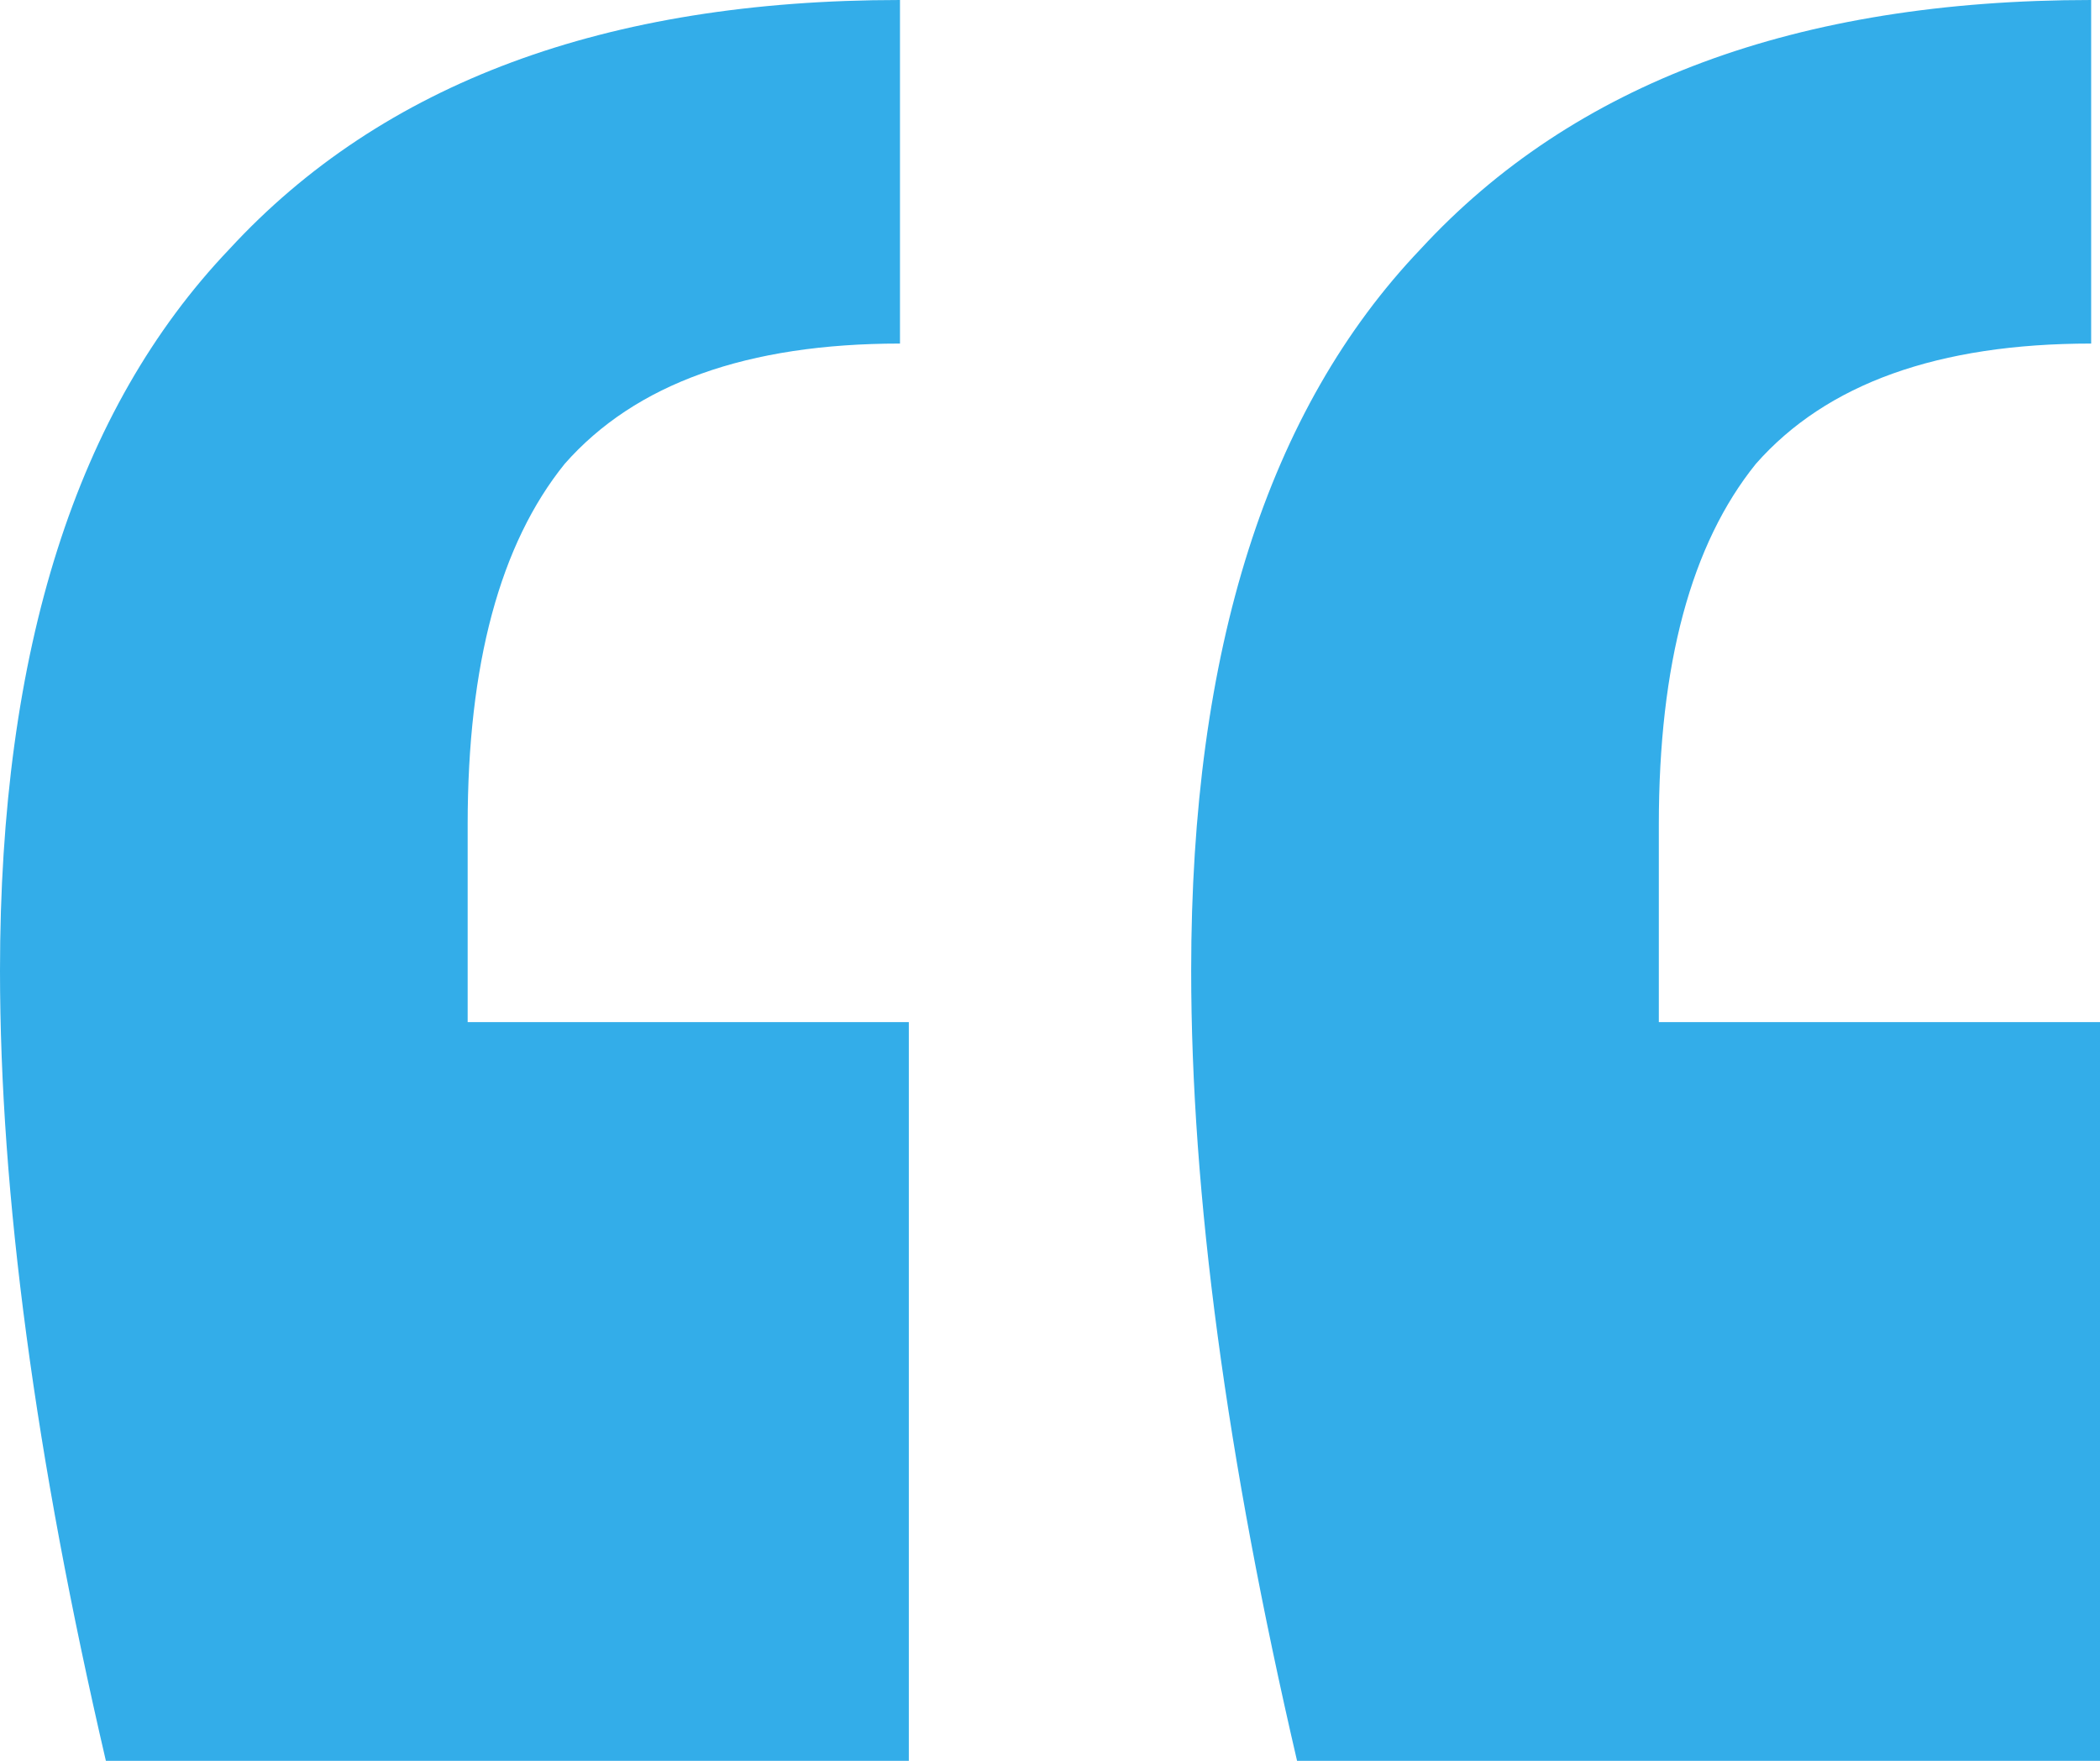
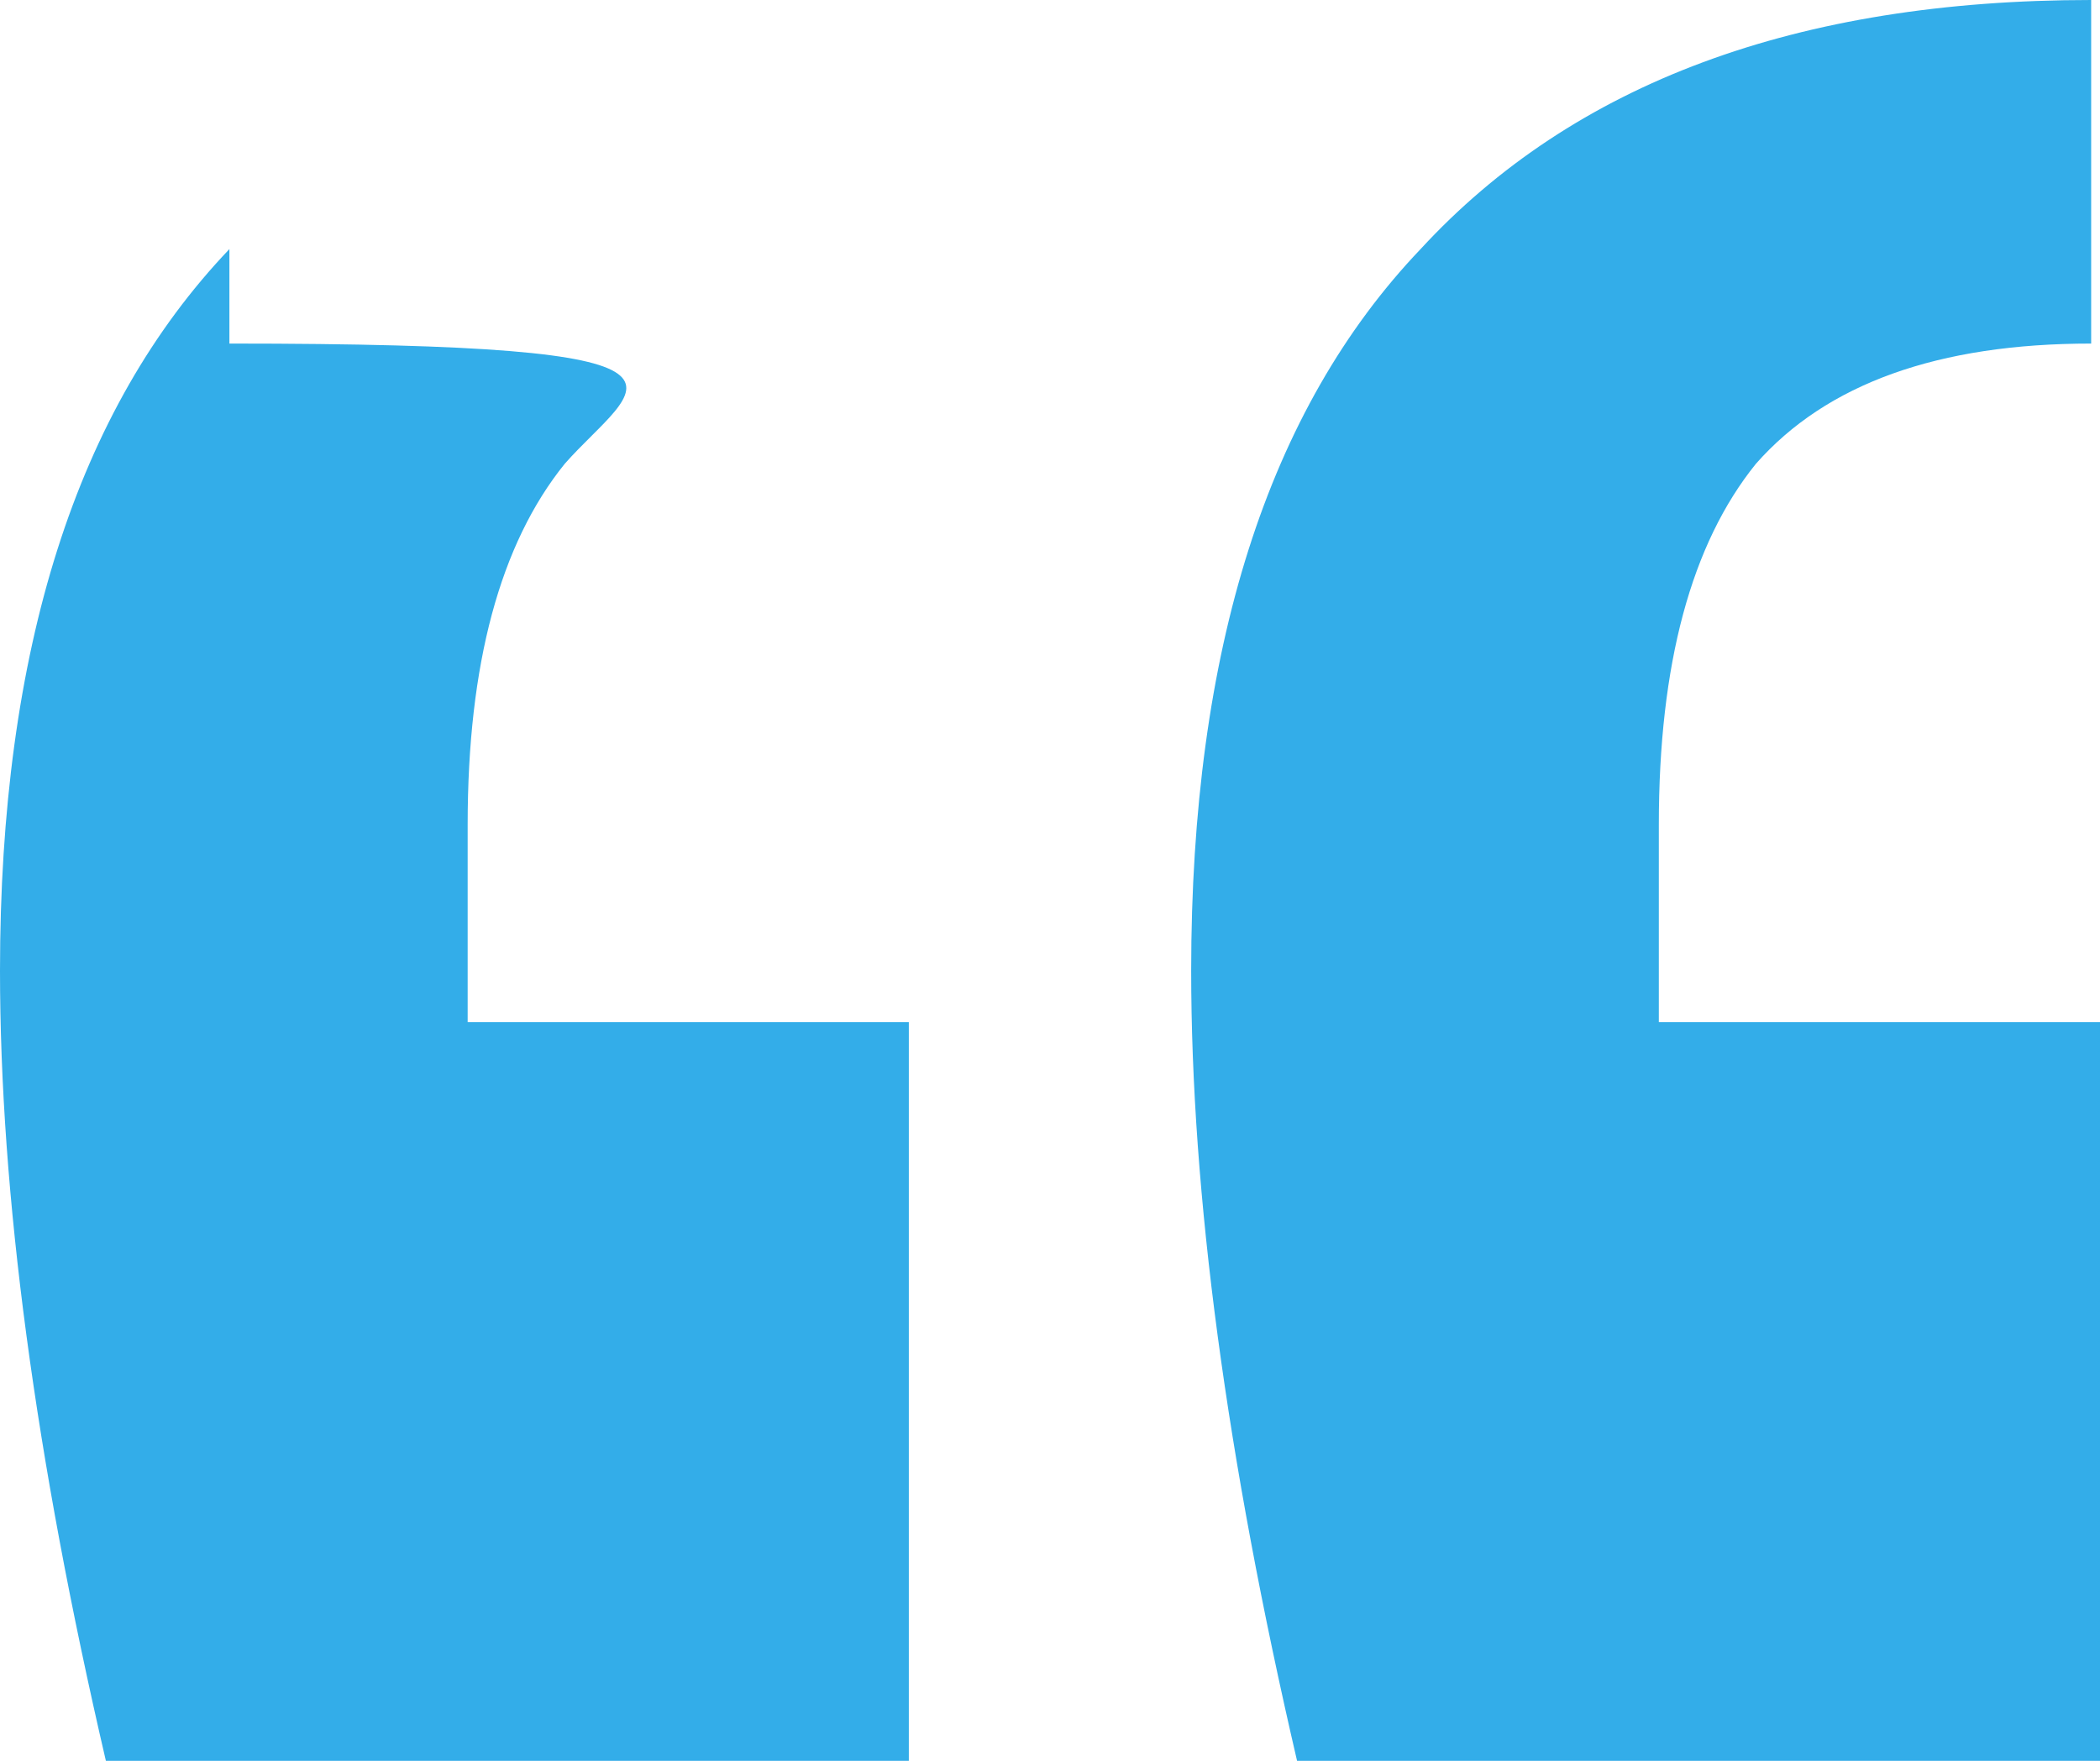
<svg xmlns="http://www.w3.org/2000/svg" width="62" height="52" viewBox="0 0 62 52" fill="none">
-   <path d="M3.126 52C1.042 43.037 0 35.258 0 28.663C0 19.194 2.258 12.091 6.773 7.356C11.289 2.452 17.888 0 26.571 0V10.146C22.056 10.146 18.756 11.33 16.672 13.698C14.762 16.065 13.807 19.616 13.807 24.351V30.185H26.832V52H3.126ZM38.294 52C36.21 43.037 35.168 35.258 35.168 28.663C35.168 19.194 37.426 12.091 41.941 7.356C46.457 2.452 53.056 0 61.739 0V10.146C57.224 10.146 53.924 11.33 51.84 13.698C49.93 16.065 48.975 19.616 48.975 24.351V30.185H62V52H38.294Z" fill="#33ADE9" />
+   <path d="M3.126 52C1.042 43.037 0 35.258 0 28.663C0 19.194 2.258 12.091 6.773 7.356V10.146C22.056 10.146 18.756 11.33 16.672 13.698C14.762 16.065 13.807 19.616 13.807 24.351V30.185H26.832V52H3.126ZM38.294 52C36.21 43.037 35.168 35.258 35.168 28.663C35.168 19.194 37.426 12.091 41.941 7.356C46.457 2.452 53.056 0 61.739 0V10.146C57.224 10.146 53.924 11.33 51.84 13.698C49.93 16.065 48.975 19.616 48.975 24.351V30.185H62V52H38.294Z" fill="#33ADE9" />
</svg>